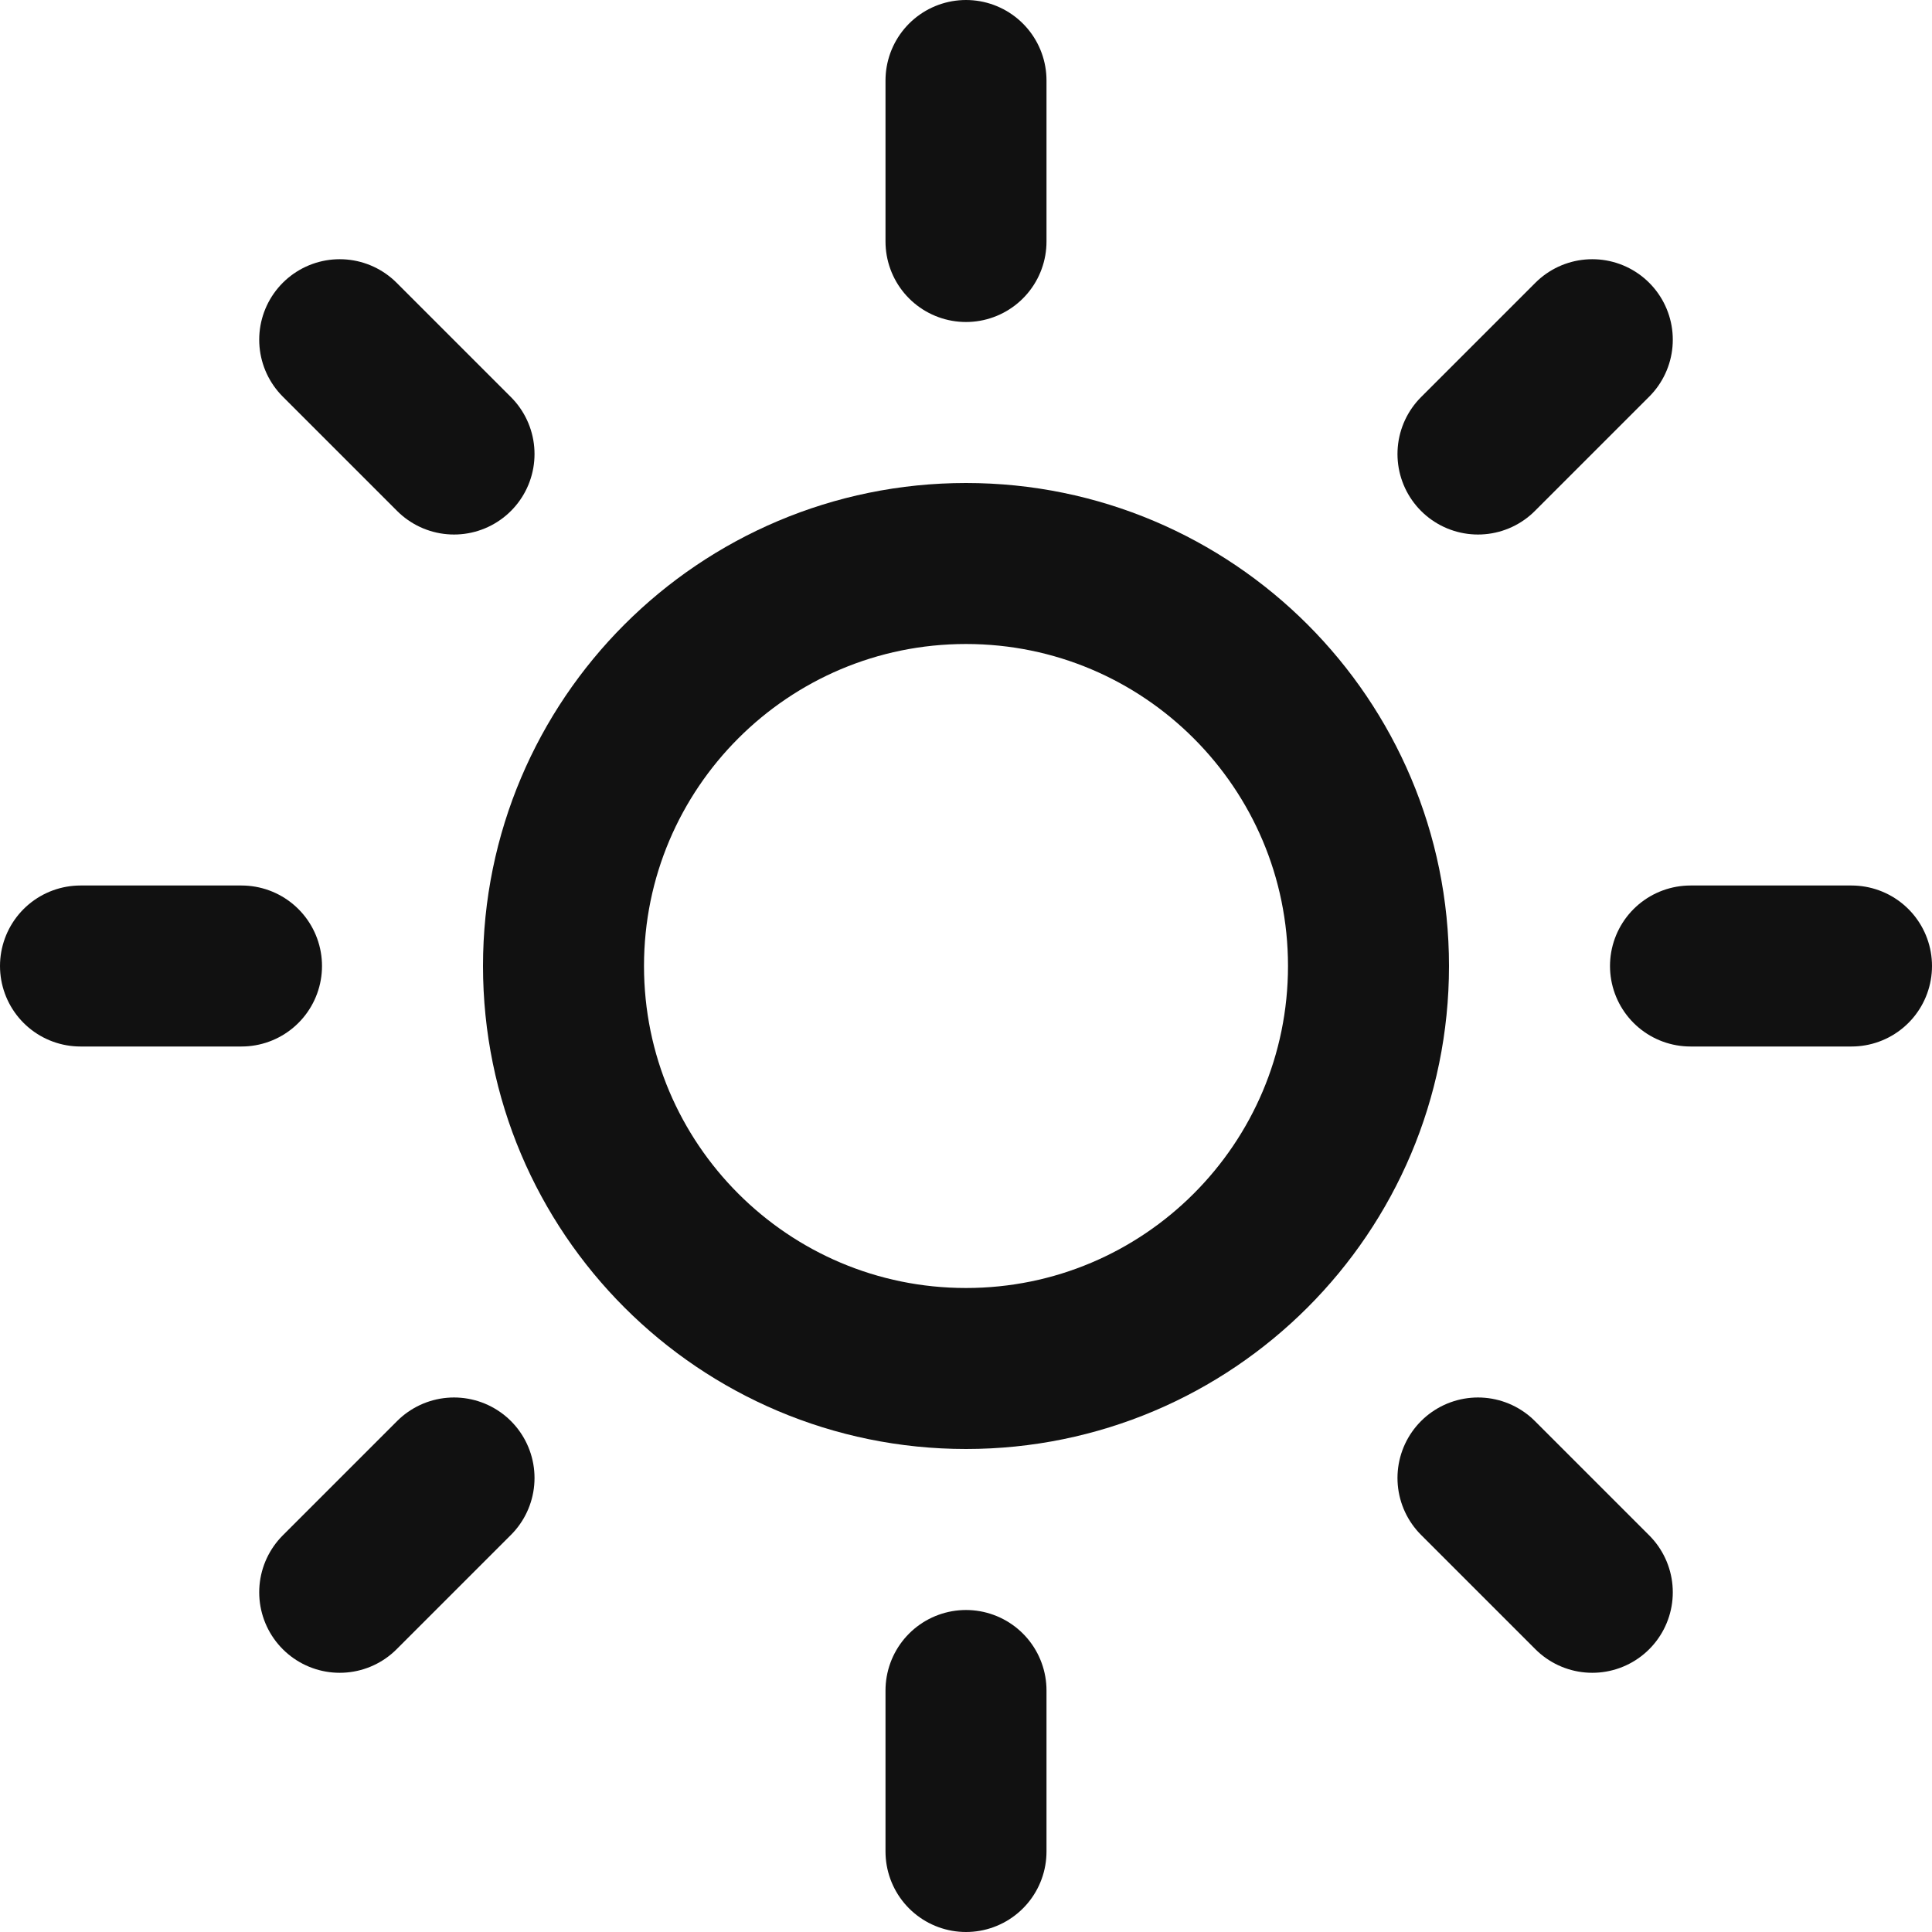
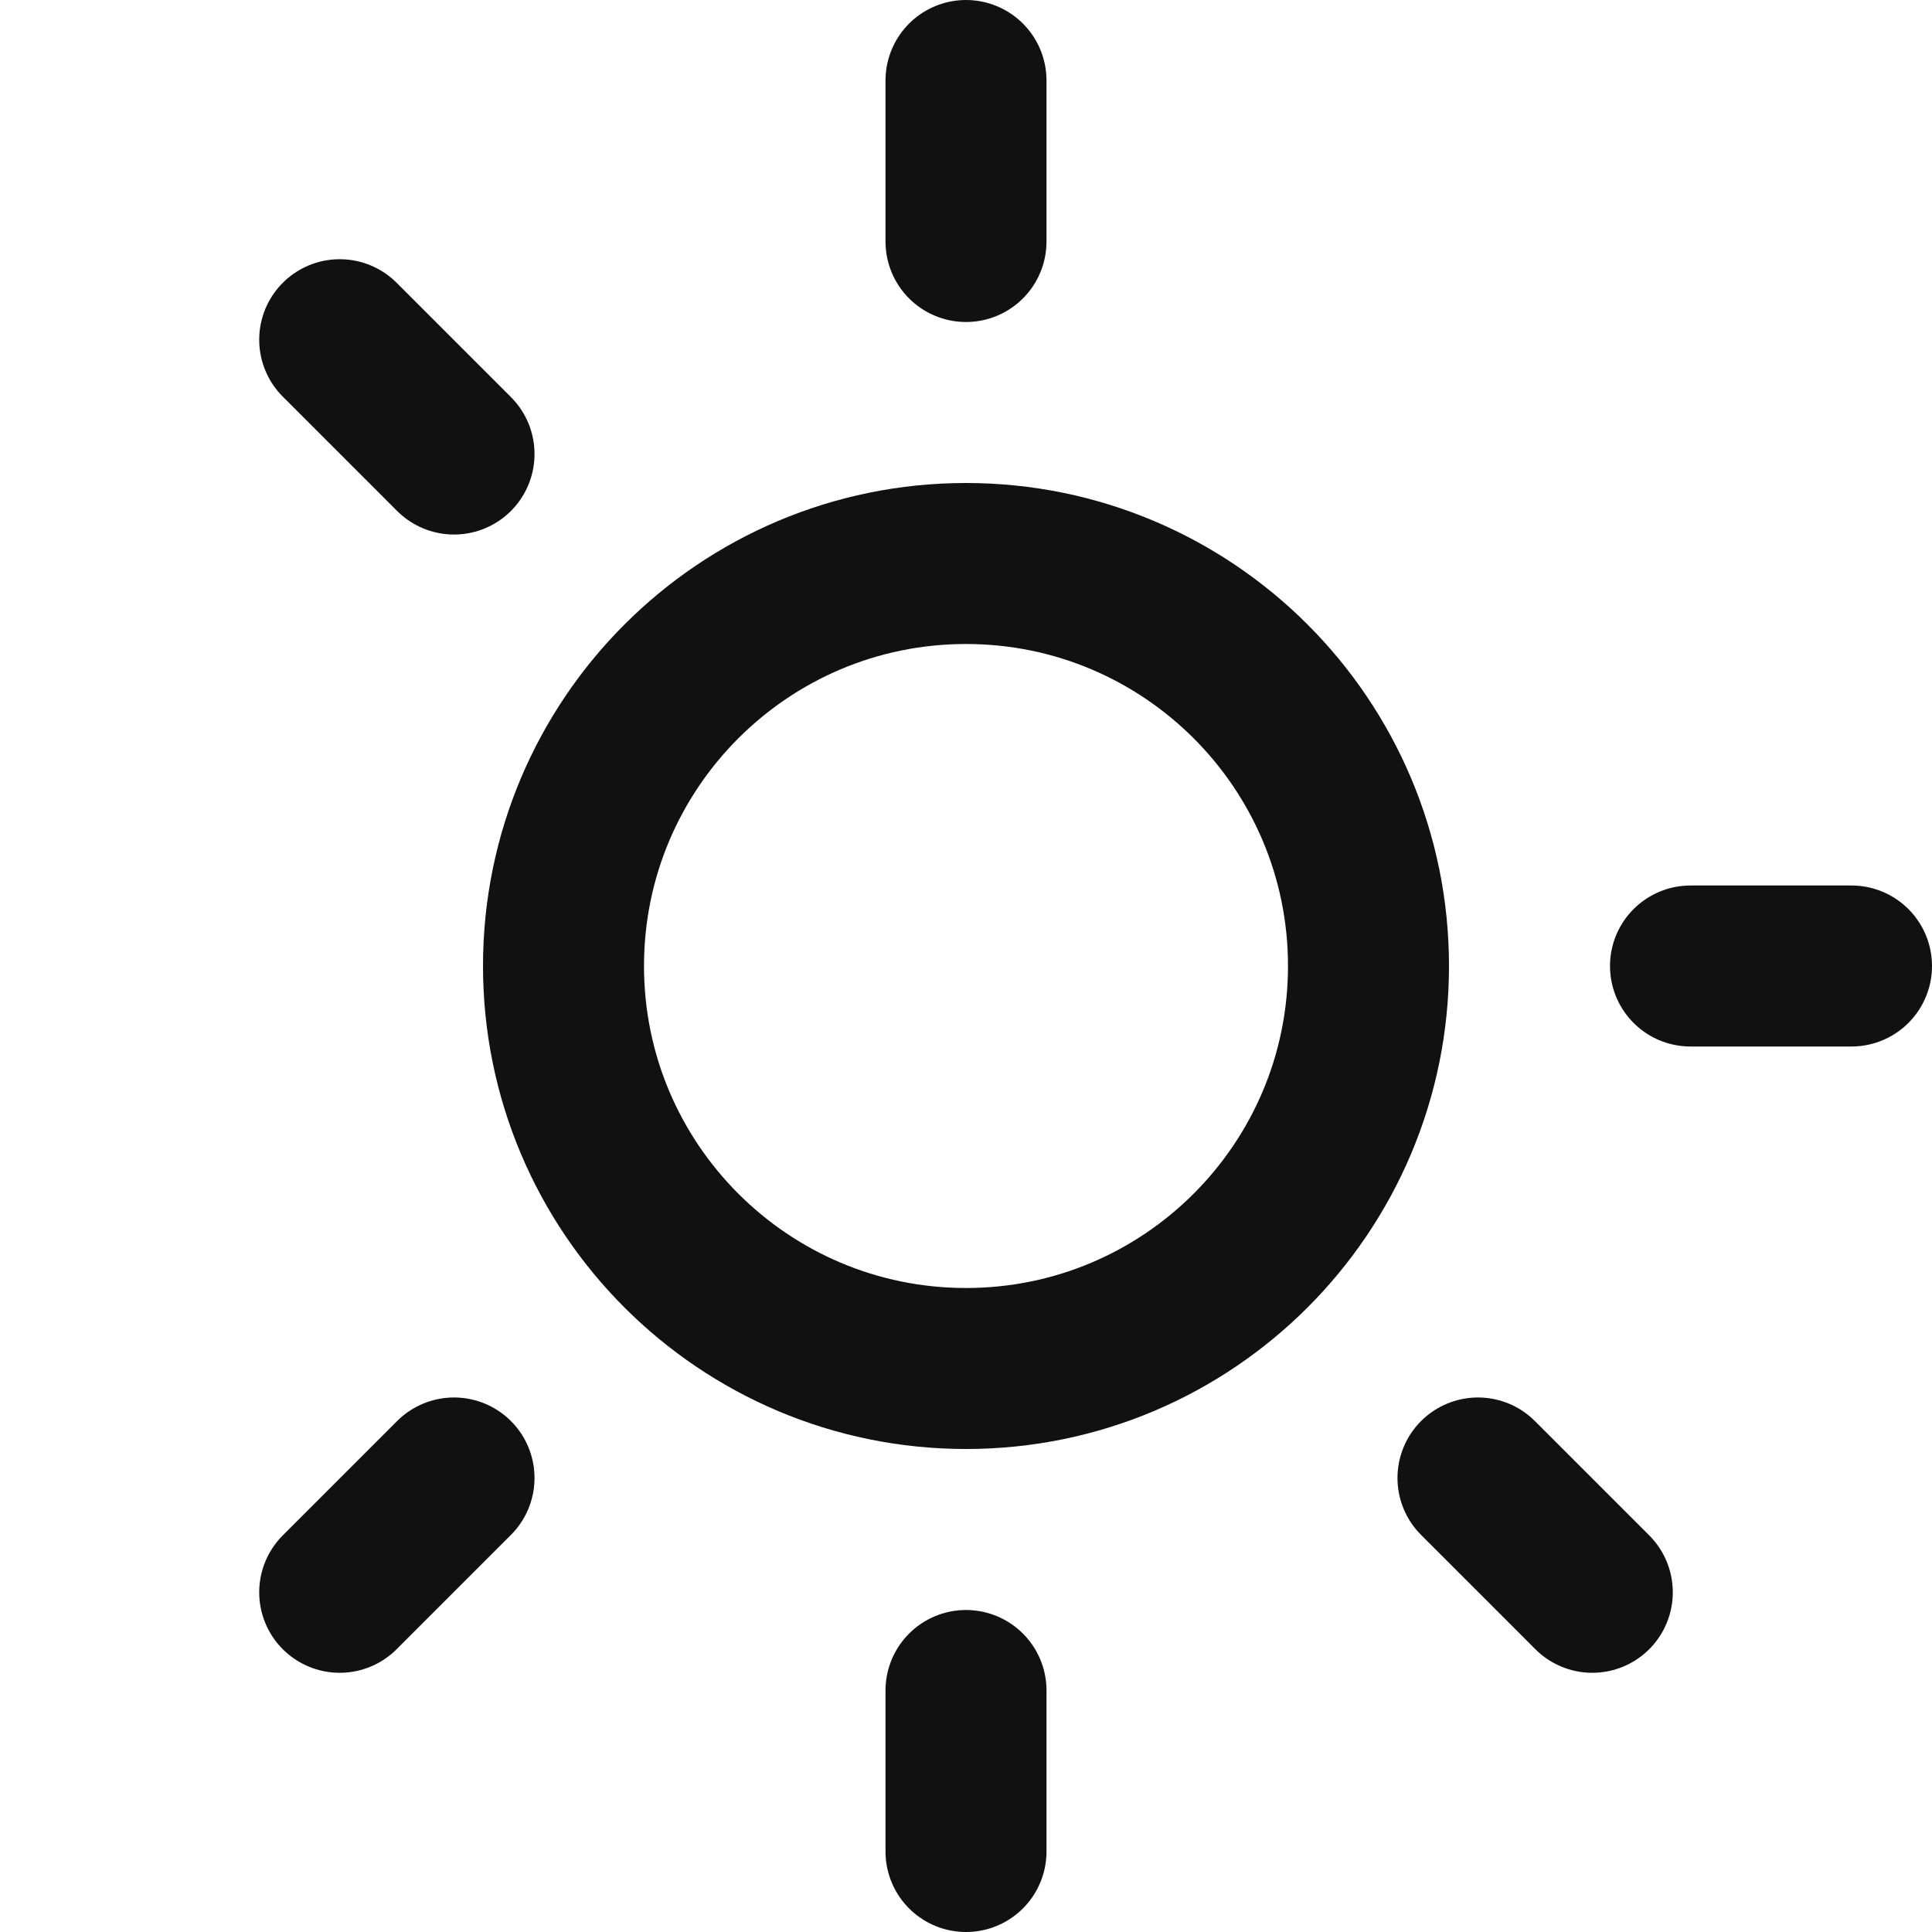
<svg xmlns="http://www.w3.org/2000/svg" width="24" height="24" viewBox="0 0 24 24" fill="none">
  <path fill-rule="evenodd" clip-rule="evenodd" d="M12 17C14.761 17 17 14.761 17 12C17 9.239 14.761 7 12 7C9.239 7 7 9.239 7 12C7 14.761 9.239 17 12 17Z" stroke="#111111" stroke-width="2" stroke-linecap="round" stroke-linejoin="round" />
  <path d="M12 1V3" stroke="#111111" stroke-width="2" stroke-linecap="round" stroke-linejoin="round" />
  <path d="M12 21V23" stroke="#111111" stroke-width="2" stroke-linecap="round" stroke-linejoin="round" />
  <path d="M4.22 4.22L5.64 5.64" stroke="#111111" stroke-width="2" stroke-linecap="round" stroke-linejoin="round" />
  <path d="M18.36 18.36L19.78 19.78" stroke="#111111" stroke-width="2" stroke-linecap="round" stroke-linejoin="round" />
-   <path d="M1 12H3" stroke="#111111" stroke-width="2" stroke-linecap="round" stroke-linejoin="round" />
  <path d="M21 12H23" stroke="#111111" stroke-width="2" stroke-linecap="round" stroke-linejoin="round" />
  <path d="M4.22 19.78L5.64 18.36" stroke="#111111" stroke-width="2" stroke-linecap="round" stroke-linejoin="round" />
-   <path d="M18.36 5.64L19.78 4.22" stroke="#111111" stroke-width="2" stroke-linecap="round" stroke-linejoin="round" />
</svg>